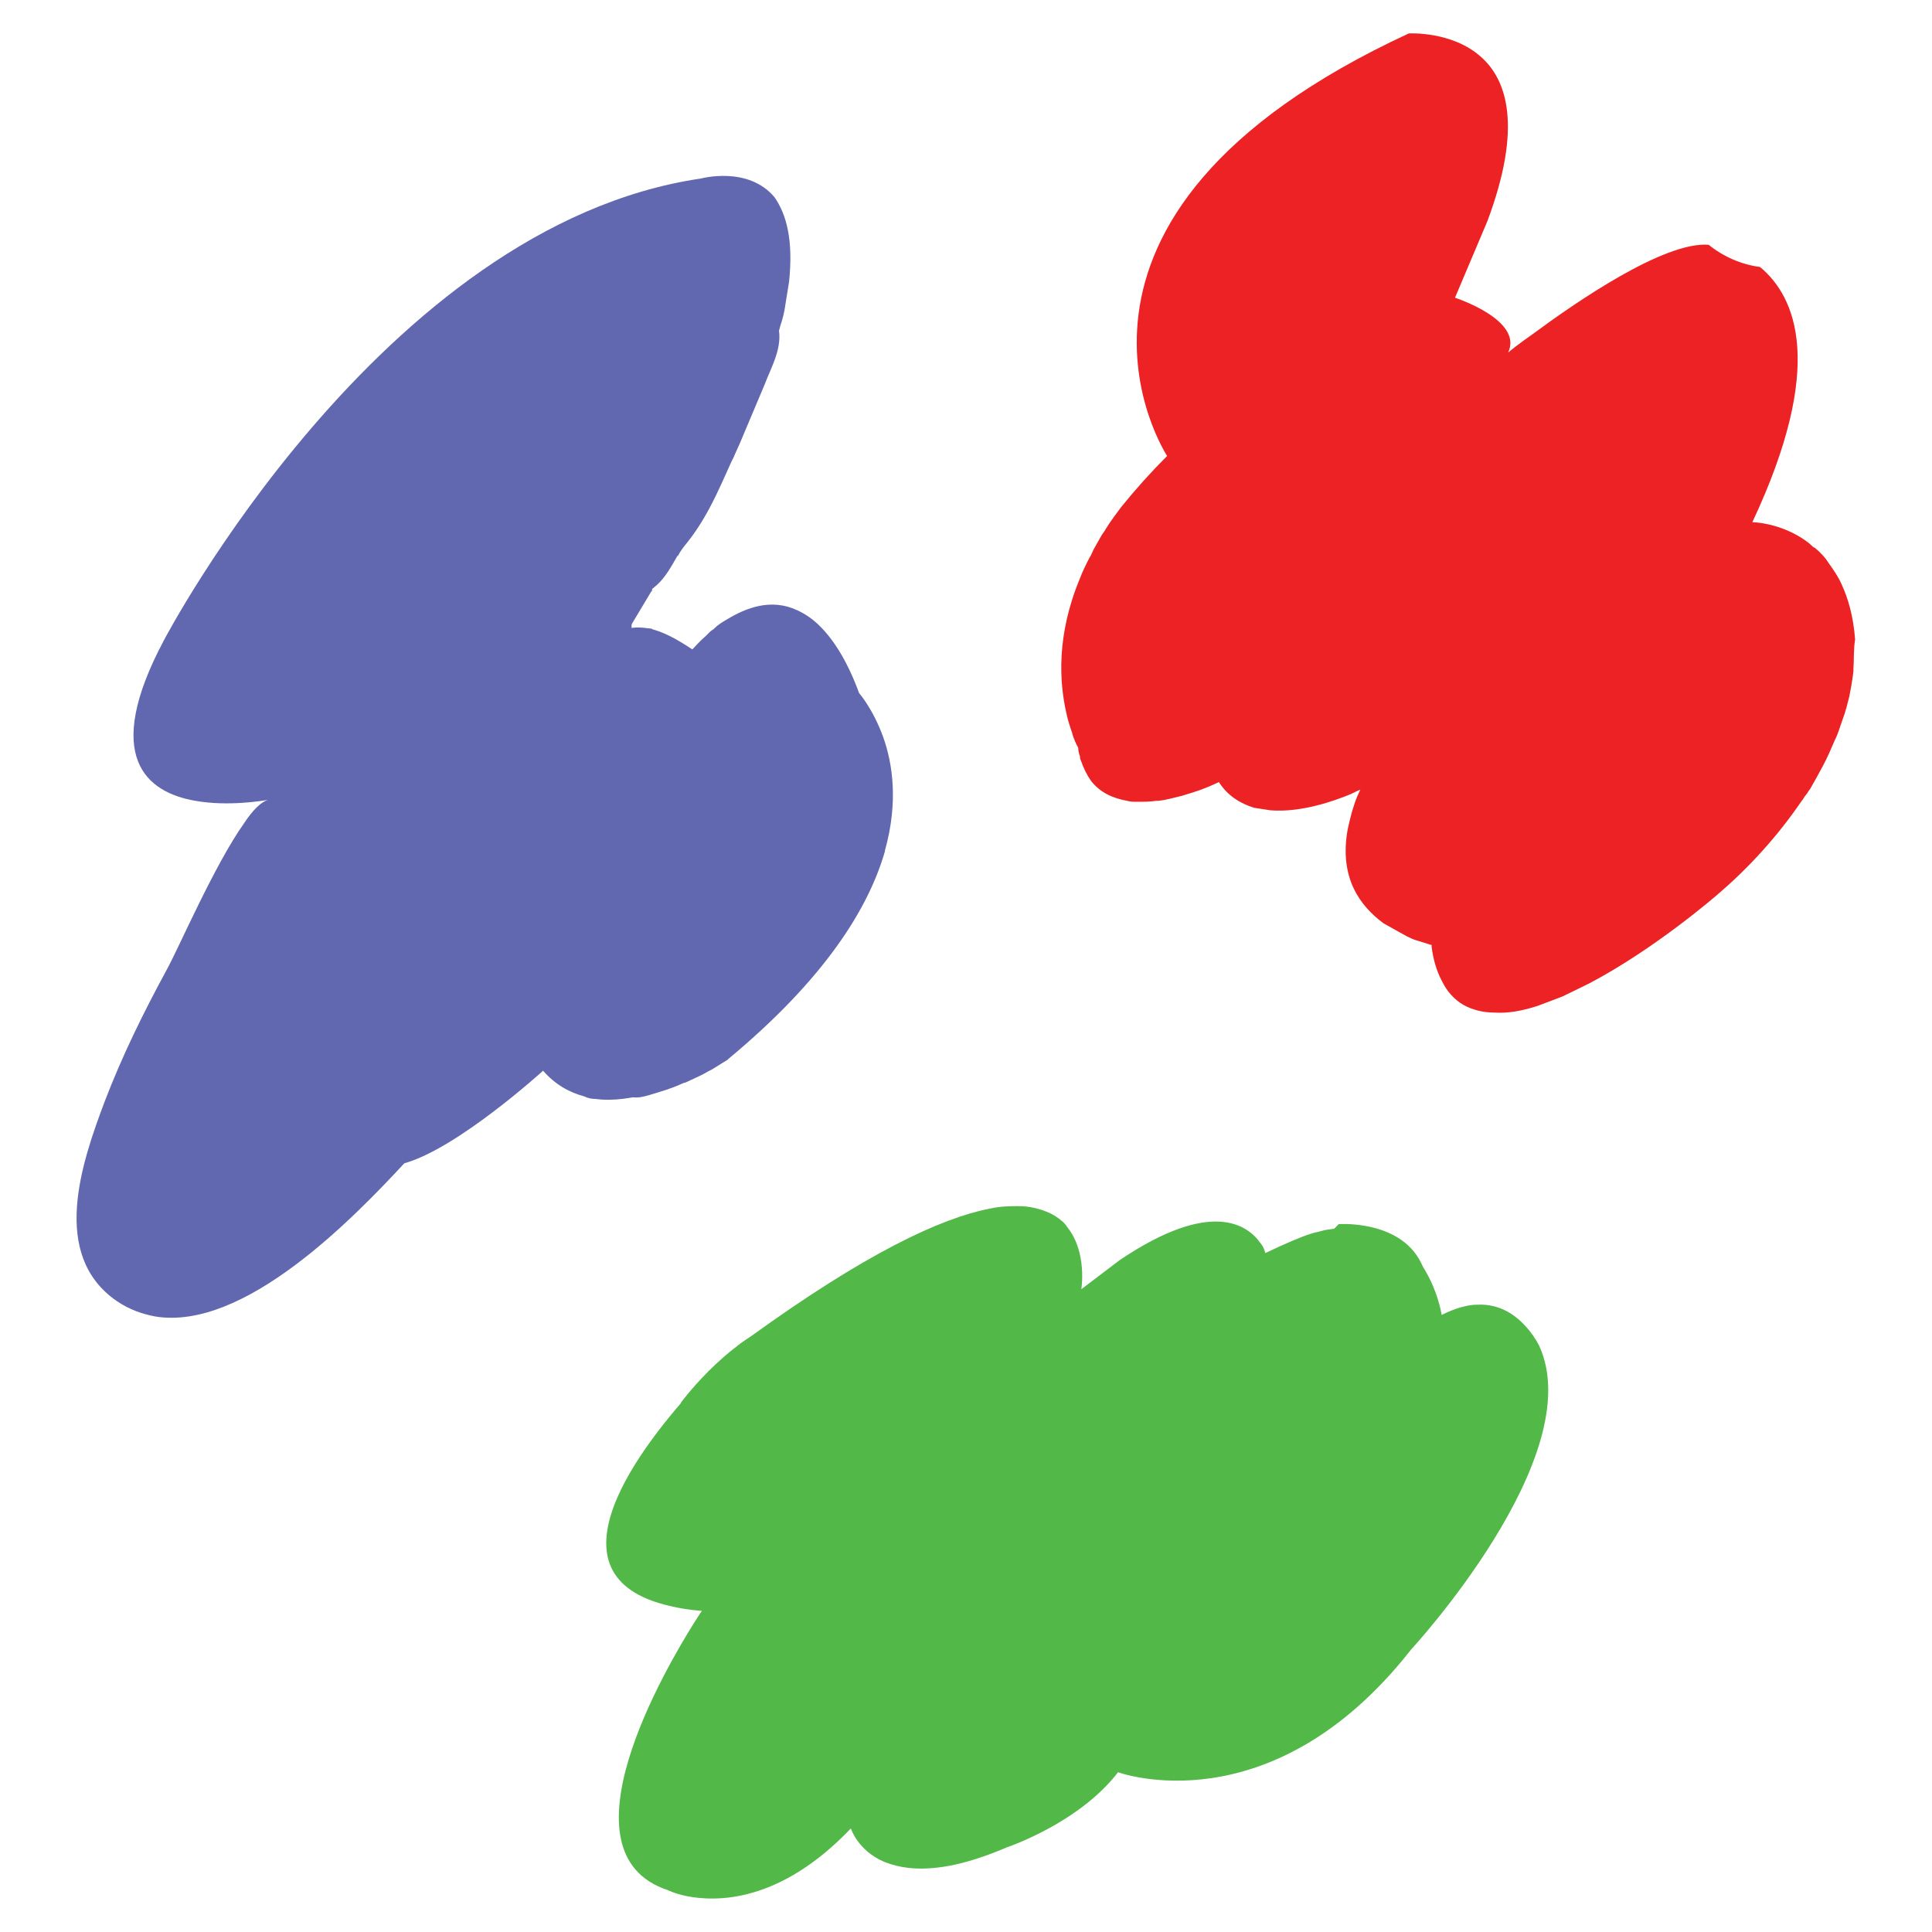
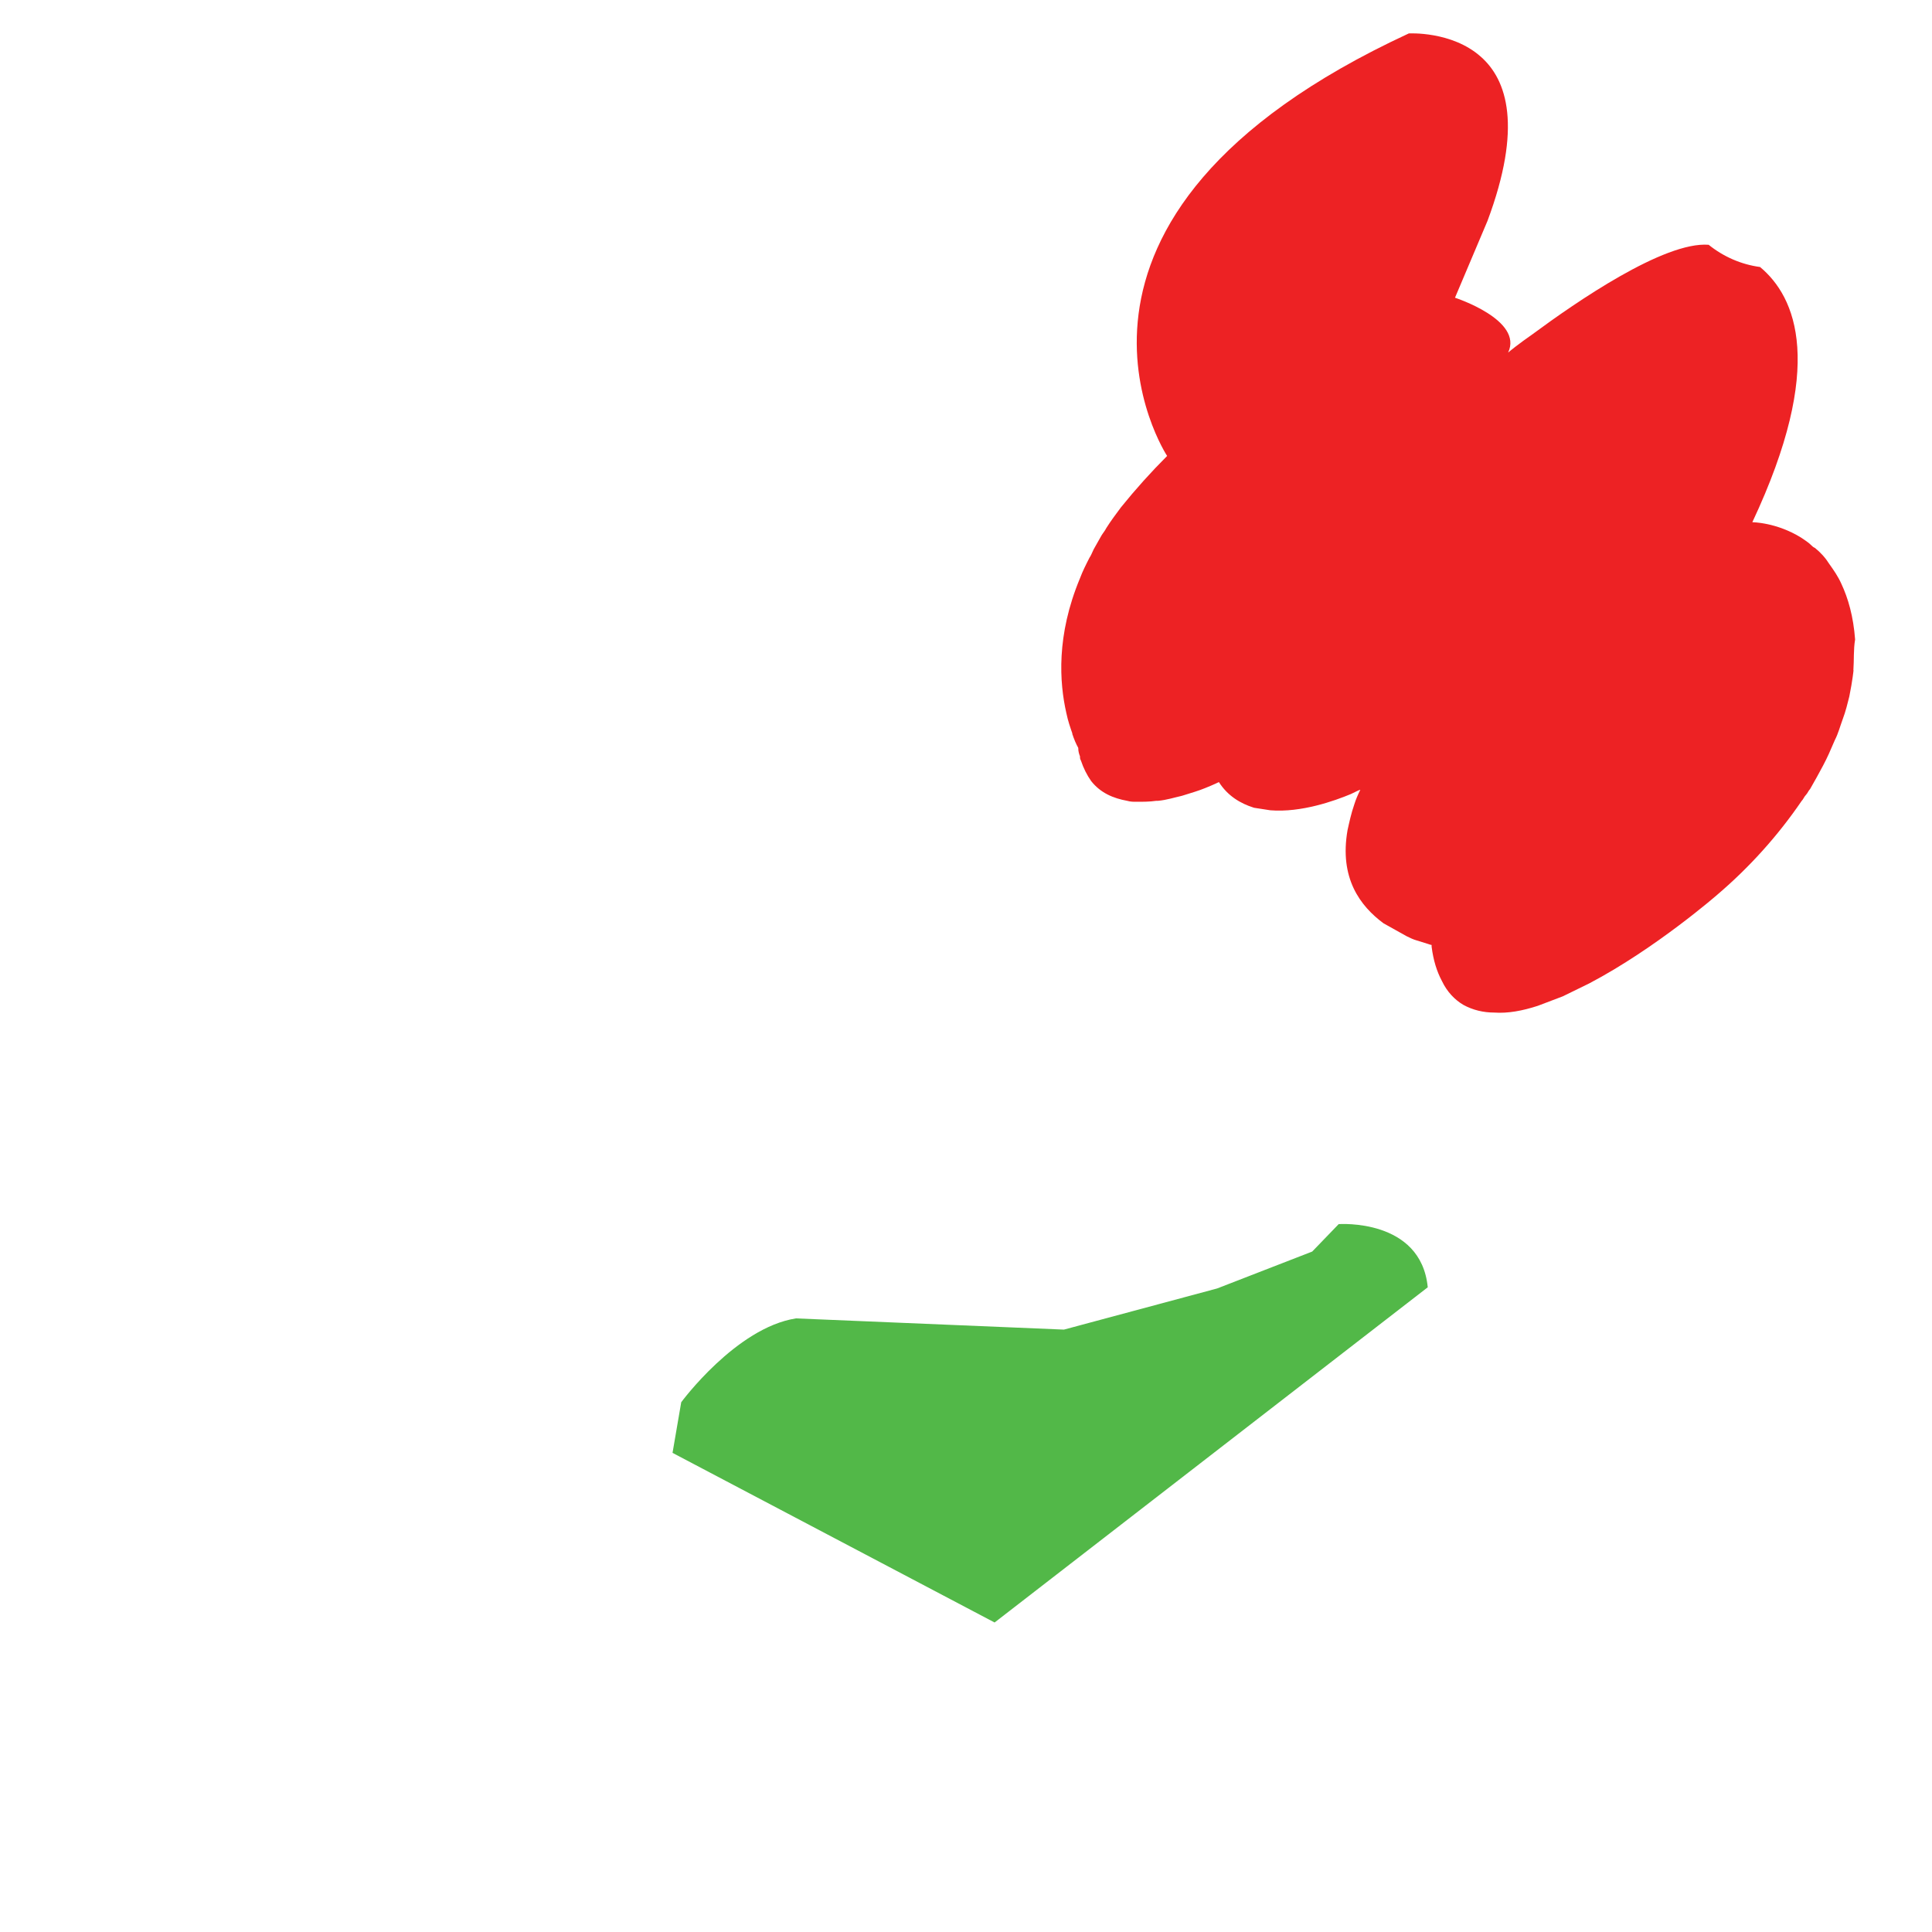
<svg xmlns="http://www.w3.org/2000/svg" version="1.1" id="Layer_1" x="0px" y="0px" viewBox="0 0 1000 1000" style="enable-background:new 0 0 1000 1000;" xml:space="preserve">
  <style type="text/css">
	.st0{fill:#6168B0;}
	.st1{fill:#52B848;}
	.st2{fill:#ED2224;}
</style>
  <g>
-     <path class="st0" d="M396,196.1l-5.8,15.1l-10.6,25.7l-9.7,16.4l-4,6.7l-7.1,11.5l-4,6.7V256c0-7.7,1.3-15.4,4-22.6v-0.5   c2.7-6.8,6.4-13.1,11.1-18.6C376.9,206.1,385.9,199.8,396,196.1L396,196.1z M408.4,146l-1.8,11.1c-0.5,3.9-1.4,7.8-2.7,11.5   l-2.6,9.7c-22.6,4-37.7,14.2-47,26.4c-12,15.1-15.5,33.7-16.8,47v54.1l-0.5,0.5l-13.3,22.2c0.5-0.5,5.3-4,13.3-3.1h0.5v240.3   c-9.7,2.6-19.9,4.4-29.3,3.1c-2,0-4-0.4-5.8-1.3c-8-2.2-15.1-6.2-21.3-13.3c0,0-44.3,40.3-71.8,47.9c-26.4,28.4-82.9,86.9-129,79.3   c-6.7-1.3-13.3-3.5-19.9-8c-34.6-23.9-18.2-71.5-6.2-103.3c8.9-23.3,19.9-45.7,31.9-67.8c6.2-11.1,24.8-54.5,40.3-76.3   c4.4-6.7,8.9-11.1,12.4-12c-3.1,0.5-20.8,3.5-37.7,0.5C76,410.2,52.5,392,84.9,331.3c0,0,112.2-214.6,277.9-238.9   c0,0,24.4-6.7,38.1,9.7C407.1,111,410.7,124.3,408.4,146L408.4,146z M458.1,440.4c-8.4,29.5-31,66.1-81.1,107.7l-0.5,0.5   c-0.9,0.5-3.5,2.2-7.1,4.4c-1.3,0.9-2.6,1.3-4,2.2c-2.2,1.3-4.4,2.2-7.1,3.5c-1.3,0.5-2.6,1.3-4,1.8V334.4c0.9,1,2,1.9,3.1,2.7   l0.9-0.9c1.3-1.3,3.5-4,7.1-7.1l2.2-2.2c0.5-0.5,1.3-0.9,1.8-1.3l0.5-0.5c1.8-1.8,4-3.1,6.2-4.4c10.2-6.2,23-11.1,36.4-4.9   c4,1.8,8,4.4,12,8.4c7.1,7.1,14.2,18.2,20.2,34.6c0,0,7.1,8,12.4,22.6c4.9,13.7,8,33.7,0.9,59H458.1z" />
-     <path class="st1" d="M709,635c-1.3,2.2-2.2,4.4-3.5,6.7c-1.3,2.6-3.1,4.9-4.4,7.1c-20.2,31-50.1,52.3-90.4,65.3   c-33.7,11.1-68.4,12.4-100.2,4.9h-0.5c-13.2-3.1-26.1-7.9-38.1-14.2c-8,9.3-18.6,15.5-30.2,19.1c-5.9,1.8-12,2.7-18.2,2.7H419   c-9.2,0-18.2-2-26.6-5.8c-7.5-3.5-14.6-8.4-20.2-14.6l7.5-7.5c1.8-1.3,2.2-2.2,2.2-2.2c2.2-1.8,4.4-3.1,6.2-4.4   c59.9-43.4,98.9-61.6,124.1-66.5c5.8-1.3,10.6-1.3,15.1-1.3c2.7,0,5.4,0.3,8,0.9c5.8,1.3,10.6,3.5,14.2,6.7   c1.3,0.9,2.2,2.2,3.1,3.5c10.2,12.9,7.1,31.9,7.1,31.9l19.9-15.1c47.9-32.3,66.5-17.7,72.7-8.9c2.2,2.6,2.6,5.3,2.6,5.3l7.5-3.5   c8.9-4,15.5-6.7,19.9-7.5c4.4-1.3,6.2-1.3,6.2-1.3c2.6-0.5,5.3-0.5,8-0.9h5.3c2.6-0.9,4.9-0.5,7.1,0L709,635z M730.3,853.9   c-72.7,92.6-151.6,63.4-151.6,63.4c-20.2,26.4-57.6,38.9-57.6,38.9c-22.6,9.7-38.9,12-51,10.6c-4.3-0.5-8.4-1.5-12.4-3.1   c-13.7-5.8-17.3-17.3-17.3-17.3c-36.8,38.6-69.6,38.1-85.1,35c-6.2-1.3-9.7-3.1-9.7-3.1c-57.6-19.1-0.9-115.2,14.2-139.2   c2.2-3.5,3.5-5.3,3.5-5.3c-6.2-0.5-11.5-1.3-16.8-2.6c-66.9-15.5-15.5-82.5,16-116.1c5.3,6.2,12,12,19.5,16   c9.7,5.3,21.3,8.9,33.2,8.9h4.9c19.9,0,38.6-8.4,51.4-23c44.8,23.3,97.1,27.1,148.5,10.6c46.5-15.1,79.3-40.3,101.1-77.7   c0.9-1.3,1.8-3.1,2.6-4.4l1.3-2.6c1.3,0.9,2.2,1.8,3.5,3.1c14.6,13.7,17.7,34.6,17.7,34.6c7.1-3.5,13.3-5.3,18.6-5.3   c11.5-0.5,19.5,5.3,24.8,11.1c2.8,3,5.2,6.5,7.1,10.2c26.2,57.2-66.5,157.4-66.5,157.4L730.3,853.9z" />
    <path class="st2" d="M959.4,346.8c0,0-0.5,5.3-2.2,13.7c-0.9,3.5-1.8,7.5-3.5,12c-1.3,3.5-2.2,7.1-4,10.6l-3.1,7.1   c-1.8,4-4,8-6.2,12l-3.5,6.2c-0.9,0.9-1.3,2.2-2.2,3.1c-0.9,0.9-1.3,2.2-2.2,3.1c-12.3,18-26.9,34.2-43.4,48.3   c0,0-31.9,27.9-66.5,46.1l-13.7,6.7l-12.9,4.9c-8,2.6-15.5,4-22.6,3.5c-5.6,0-11.1-1.3-16-4c-4.4-2.6-8.4-6.7-11.1-12.4   c-2.6-4.9-4.4-10.6-5.3-17.7v-0.9c0,0-0.5,0-1.8-0.5l-5.8-1.8c-1.8-0.5-3.5-1.3-5.3-2.2l-12-6.7c-12-8.9-23-23.3-18.6-48.3   c0.9-4,1.8-8.4,3.5-13.3c0.8-2.6,1.9-5.1,3.1-7.5c-0.5,0-2.2,0.9-4.9,2.2c-8.4,3.5-25.7,9.7-41.7,8.4l-8.4-1.3   c-7.1-2.2-13.7-6.2-18.2-13.3c0,0-2.6,1.3-7.1,3.1c-3.1,1.3-7.5,2.6-12,4c-4,0.9-8,2.2-12.4,2.6h-0.9c-3.5,0.5-6.7,0.5-10.2,0.5   c-1.8,0-3.1,0-4.9-0.5c-7.1-1.3-13.7-4-18.6-10.2c-2.2-3.1-4-6.7-5.3-10.6c-0.5-0.9-0.5-1.3-0.5-2.2c-0.5-1.3-0.9-2.6-0.9-4.4   c0,0-1.3-2.2-2.6-5.8c0-0.5-0.5-0.9-0.5-1.8c-0.9-2.6-2.2-6.2-3.1-10.6c-3.5-15.5-5.3-39.9,7.1-69.6c1.3-3.5,3.1-7.1,4.9-10.6   c0.9-1.3,1.3-2.6,2.2-4.4l3.5-6.2c0.9-1.8,2.2-3.1,3.1-4.9c2.2-3.5,4.9-7.1,7.5-10.6c7.5-9.3,15.5-18.2,23.9-26.6   c0,0-81.1-123.2,125.1-218.7c0,0,22.2-1.3,37.2,12c13.7,12,21.7,36.4,3.5,85.1l-16.8,39.7c0,0,35.5,11.5,27.5,28.4   c0.5-0.5,5.3-4.4,12.9-9.7c22.2-16.4,67.8-47.9,90.9-46.1c7.7,6.2,16.9,10.2,26.6,11.5c18.6,15.5,34.1,51-4,132.1   c0,0,12.4,0,25.3,8c1.8,1.3,3.5,2.2,5.3,4c0.5,0.5,0.9,0.9,1.8,1.3c3,2.4,5.5,5.2,7.5,8.4c2.2,3.1,4.4,6.2,6.2,10.2   c3.5,7.5,6.2,16.8,7.1,28.8c-0.9,5.3-0.5,10.6-0.9,16L959.4,346.8z" />
    <g>
-       <path class="st0" d="M325.4,431.9l3.1-223l-20.2-11.1l0.5,240.3L325.4,431.9z" />
-       <path class="st0" d="M374.7,544.5c4.4-5.8,7.5-12.9,11.5-19.1c5.3-8.9,12.9-16.8,17.3-26.4c10.6-22.2,4.9-48.3,3.5-73.1l-1.3-33.9    c-1.3-11.1-4.9-22.2-12.4-30.6c-4.9-5.3-11.1-9.3-16.8-13.3l-16.8-11.1c-6.7-4.4-13.7-8.9-21.3-11.1c-8-2.2-16.8-1.3-22.6,4    c-4.9,4-7.1,10.2-10.6,15.5c-4,5.3-9.3,9.7-12.9,15.5c-4,6.2-5.8,13.7-7.1,20.8c-3.5,17.3-7.5,35-7.1,52.8l2.6,40.3    c-0.9,12.4-4.4,25.3-0.5,36.8c3.1,8.4,9.7,14.6,16,21.3c5.4,5.5,10.4,11.2,15.1,17.3c4,4.9,7.5,12.9,12.9,16.4    c4.4,3.1,10.6,0.5,15.5-0.9c6.6-1.9,13-4.4,19.1-7.5C364.1,555.2,370.3,550.3,374.7,544.5L374.7,544.5z M350.8,287.9    c1.3-2.6,3.1-4.9,4.9-7.1c12.4-15.5,18.6-33.2,27.1-51l12.9-30.6c3.5-9.3,9.7-19.5,7.1-30.2c-1.8-8-9.7-11.5-17.3-10.6    c-4.9,0.5-9.7,2.6-14.2,4.4c-7.5,3.5-15.5,7.1-22.6,12c-8.4,5.8-15.5,12.9-22.2,19.9c-5.5,5.3-10.5,11.1-15.1,17.3    c-9.3,12.4-15.1,27.1-18.6,42.1c-1.8,8.4-3.1,16.8-3.5,25.3c-0.5,5.3-0.5,10.2,0.9,15.5c2.6,10.2,11.1,17.7,19.5,23.3    c0.9,0.9,1.8,1.3,3.1,1.3c1.4,0,2.8-0.5,4-1.3c8-4.9,16.4-9.3,23.3-15.5c4.4-4,7.5-9.7,10.6-15.1L350.8,287.9z" />
-     </g>
+       </g>
    <path class="st1" d="M352.6,725.8c0,0,28.4-38.6,59.4-43.4l138.7,5.8l79.3-21.3l49.2-19.1l13.7-14.2c0,0,42.6-3.1,46.1,32.7   L514.8,839.8L348.1,752L352.6,725.8z" />
  </g>
</svg>